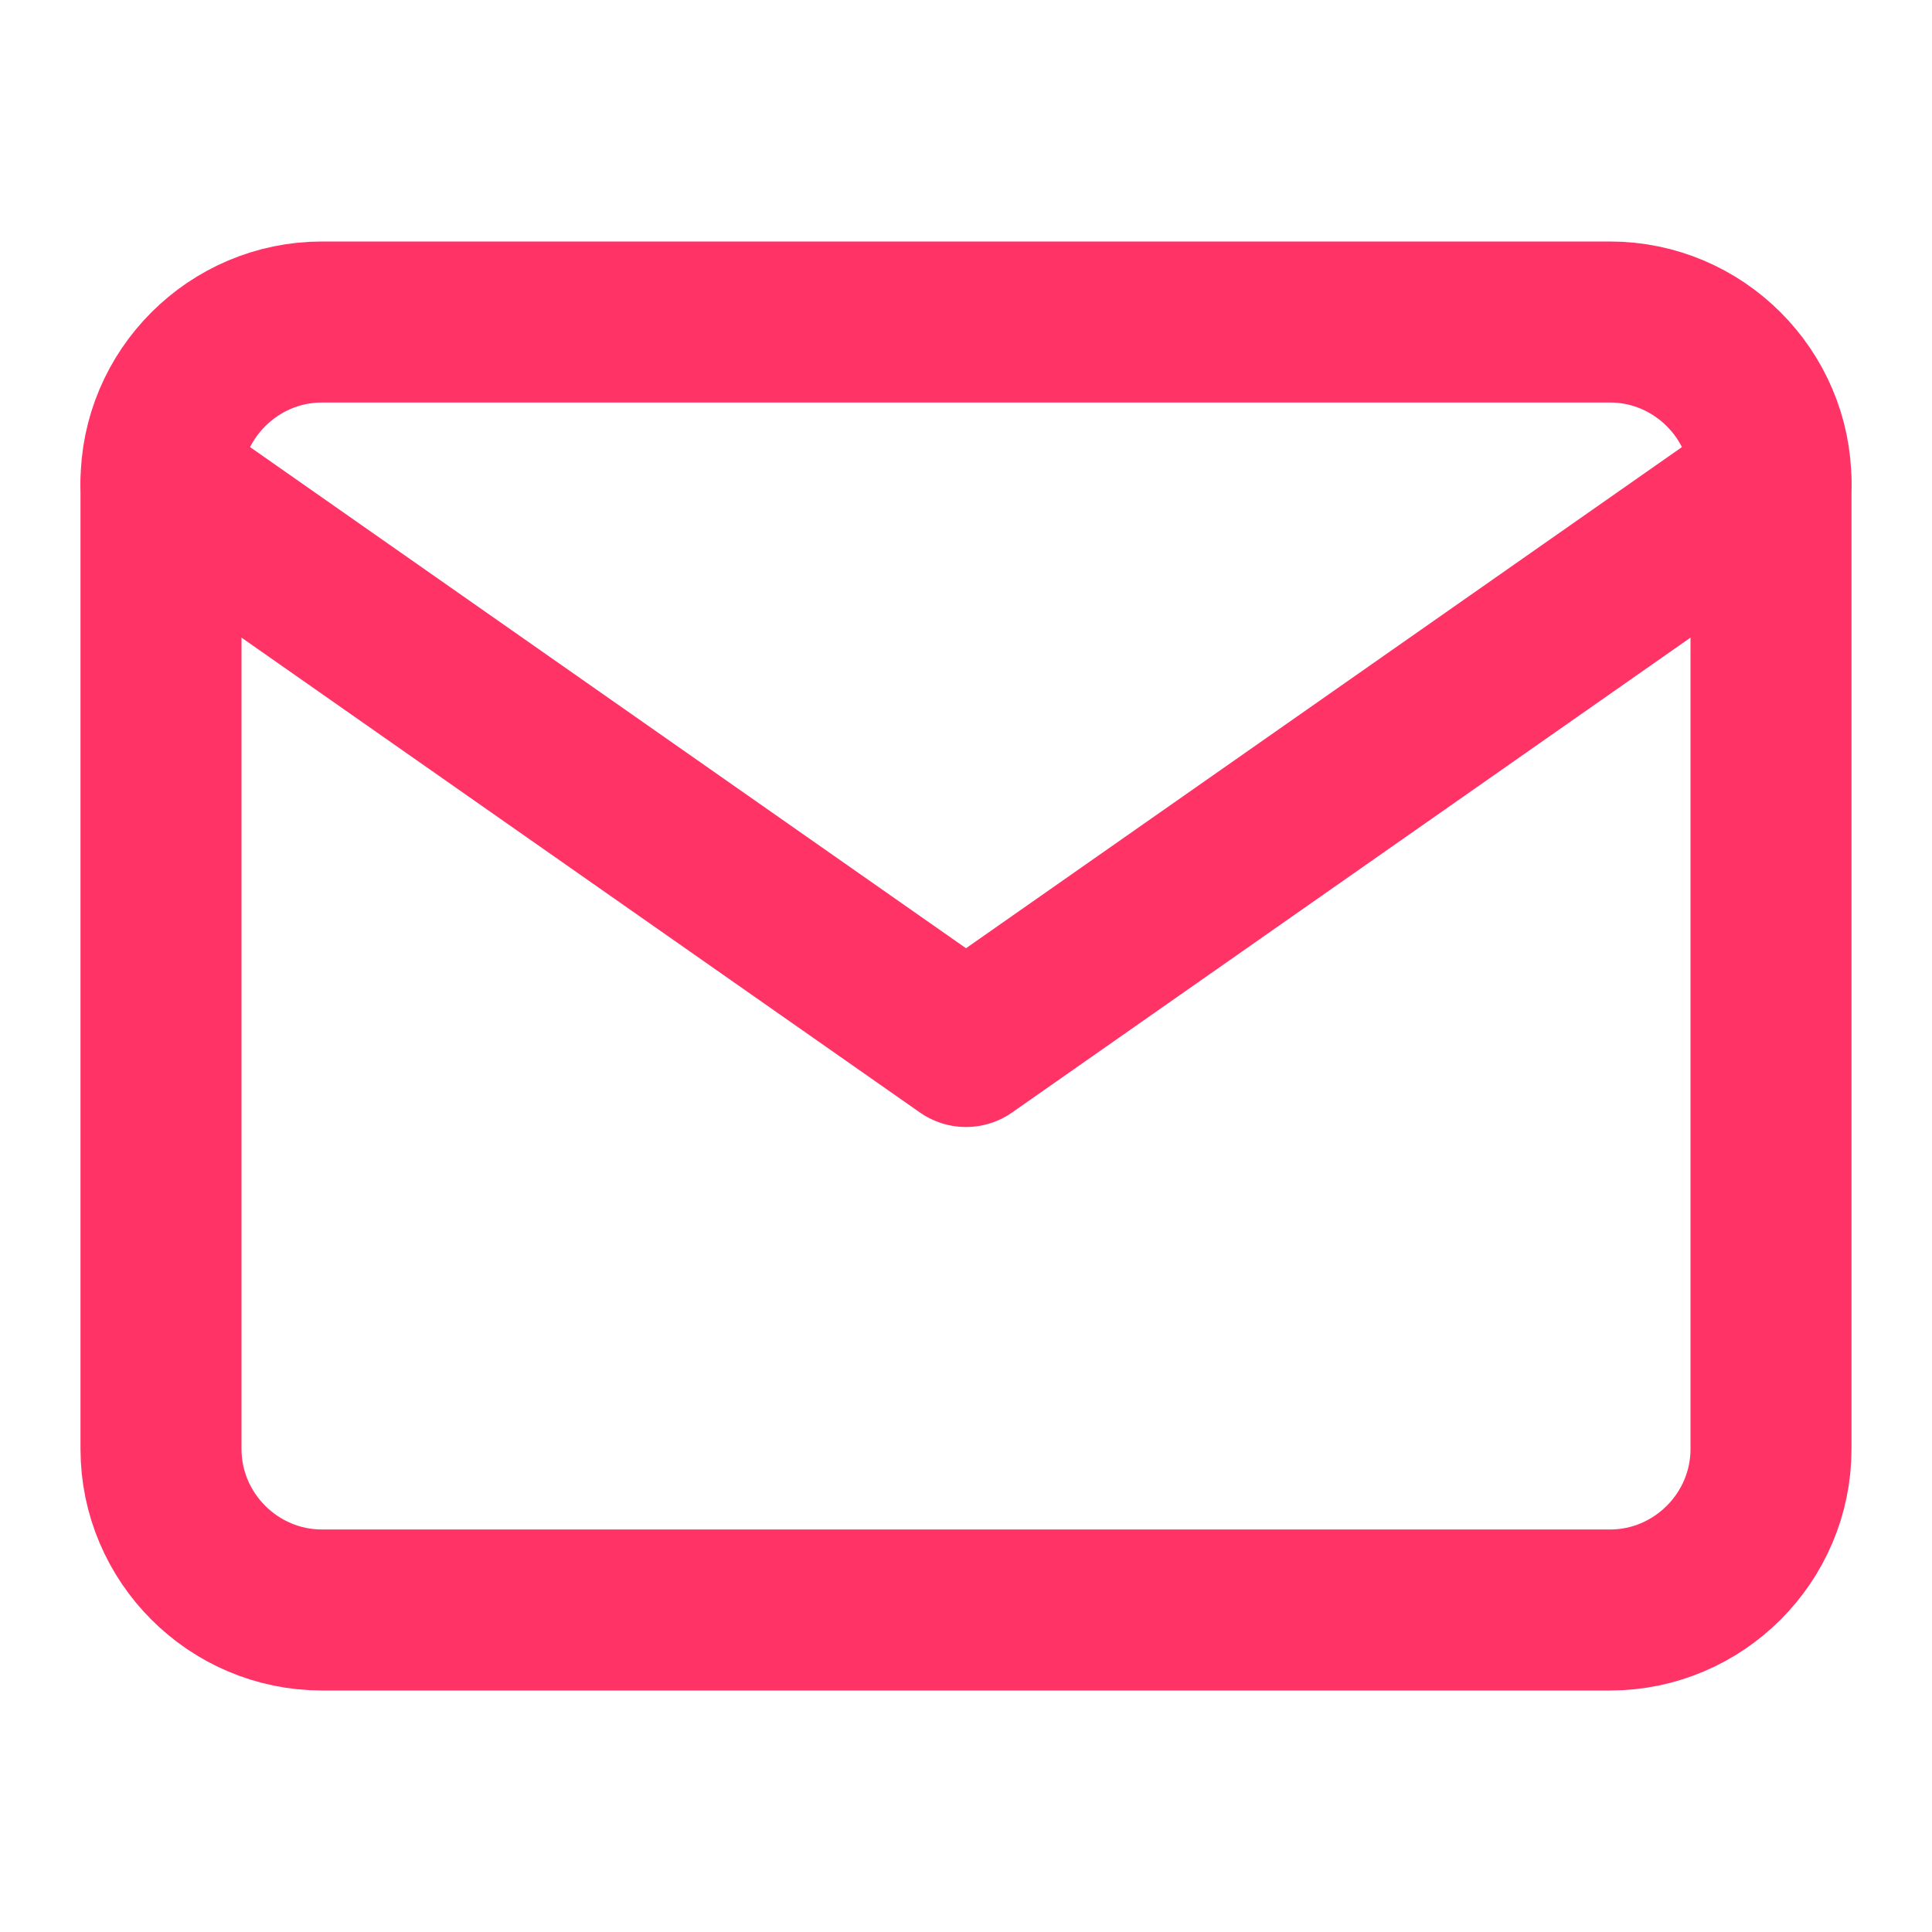
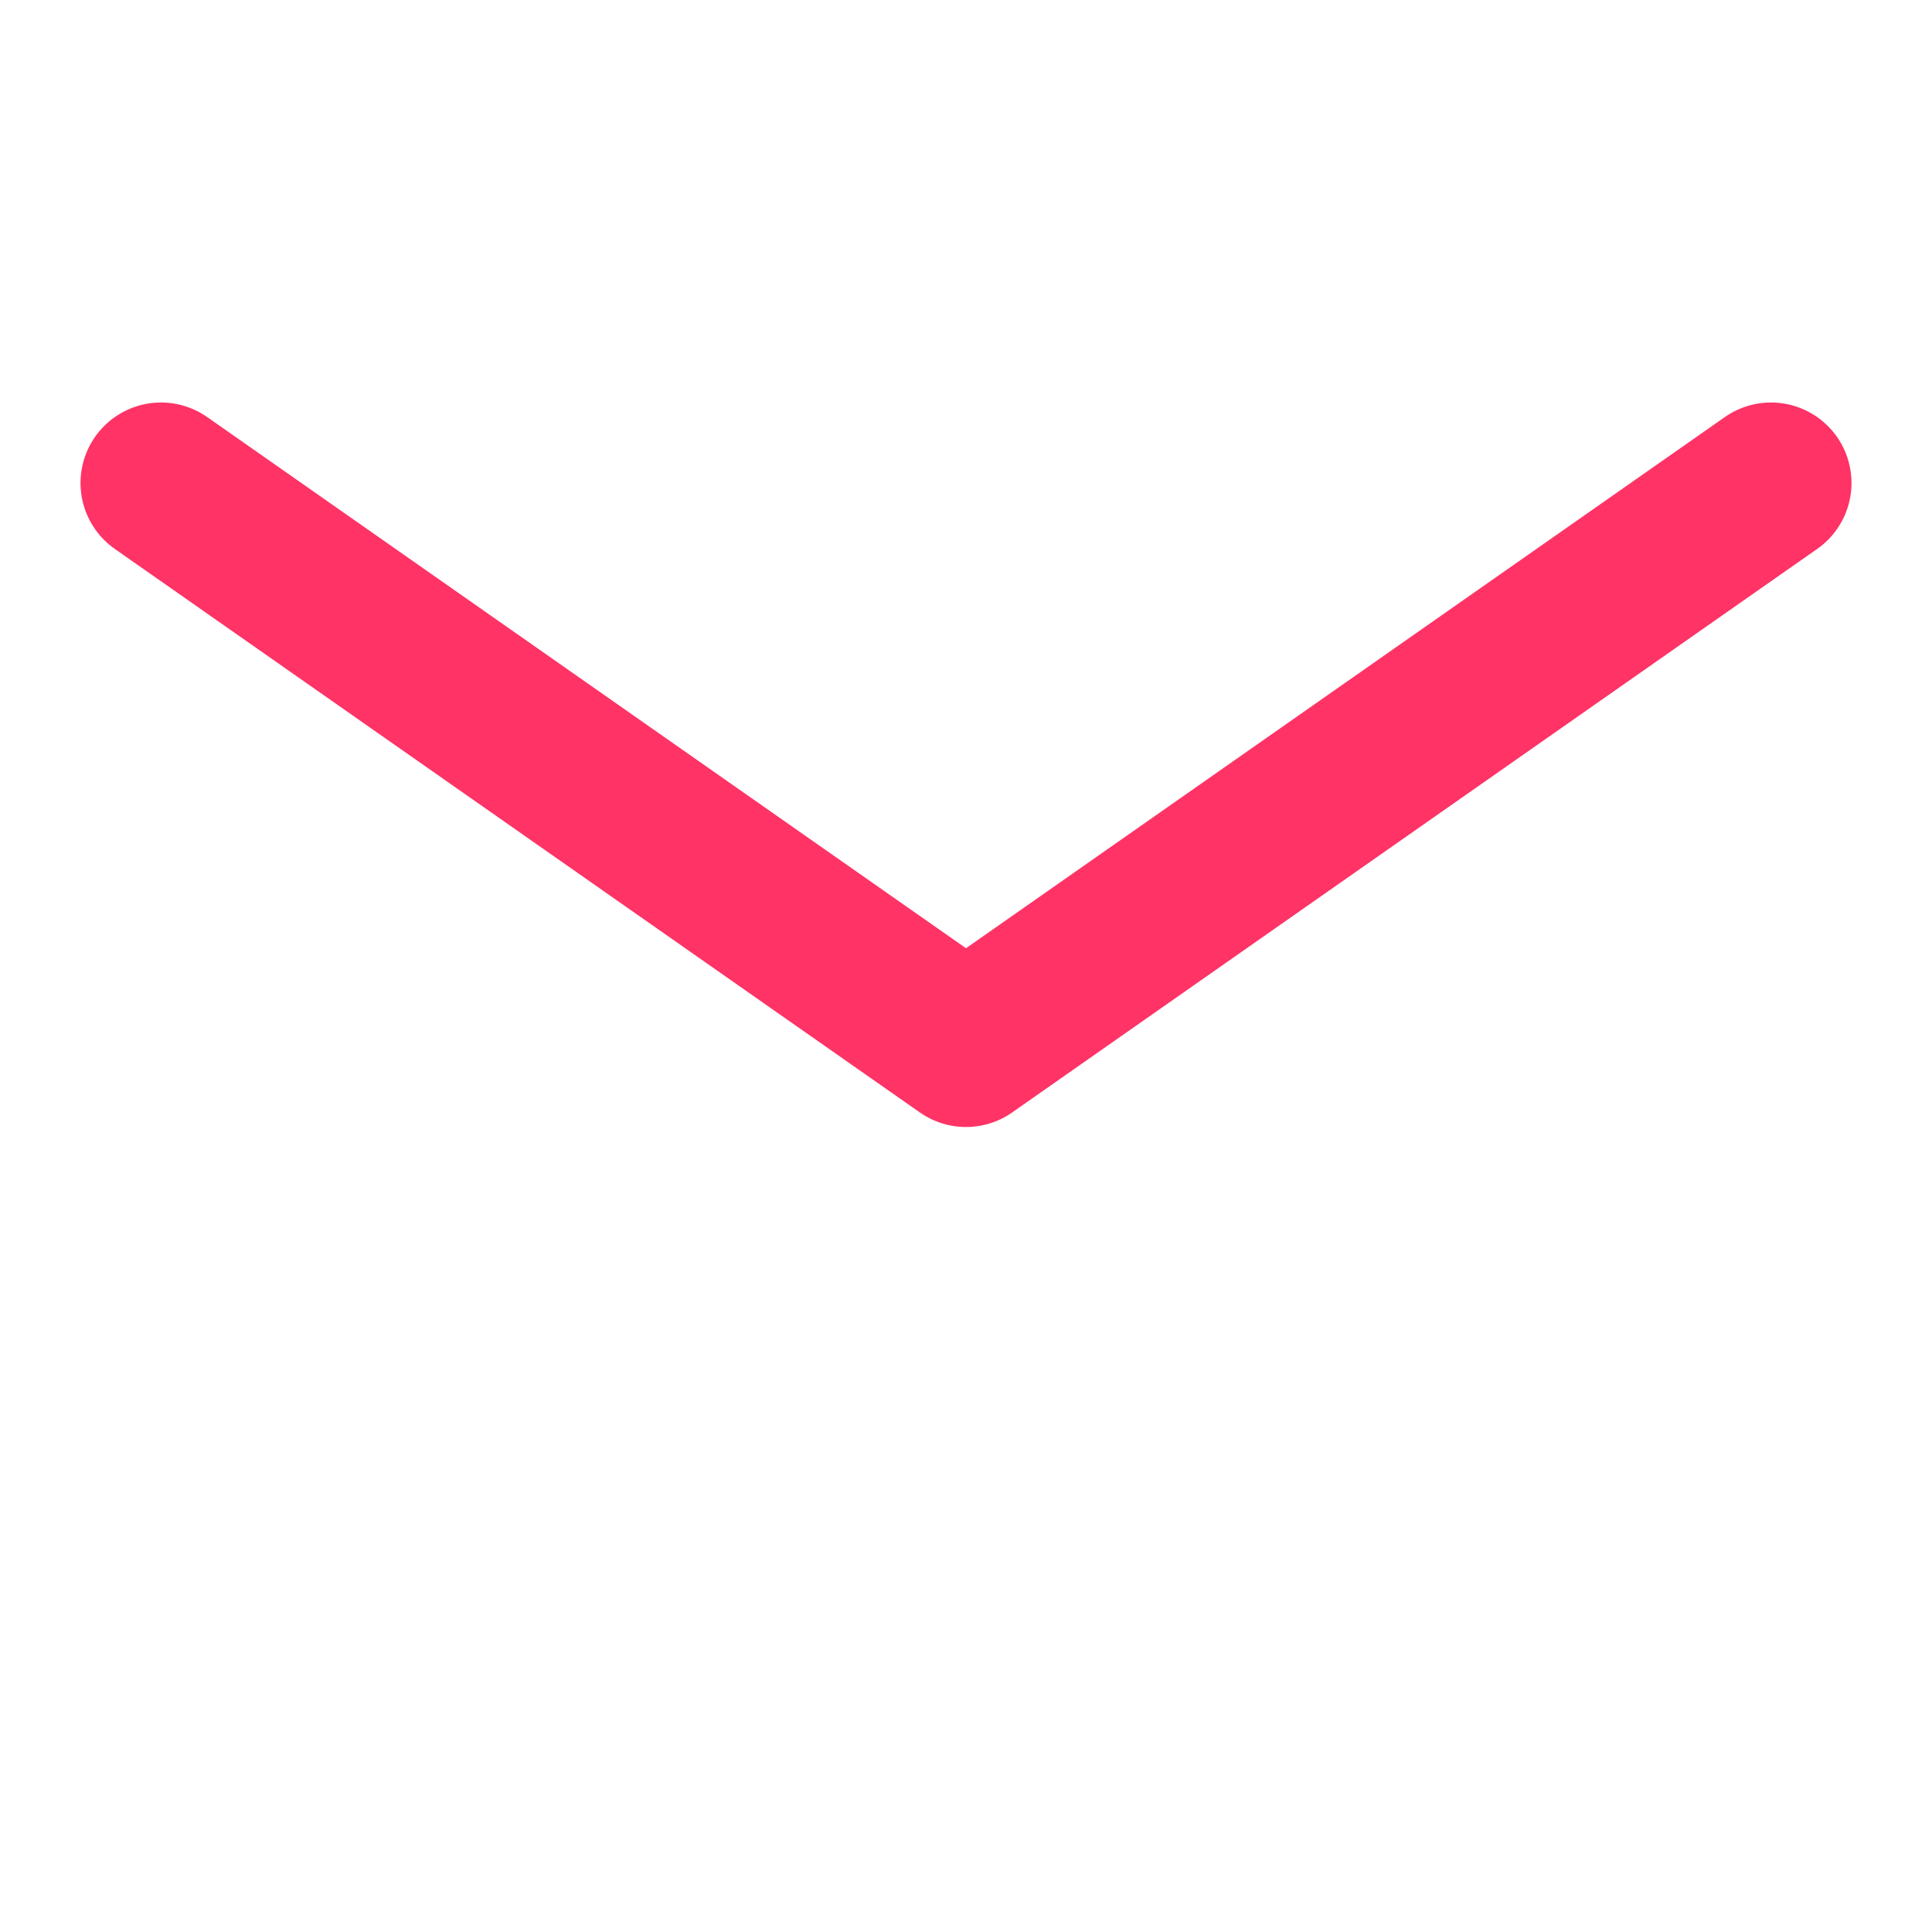
<svg xmlns="http://www.w3.org/2000/svg" width="24" height="24" viewBox="0 0 24 24" fill="none">
-   <path d="M4 4H20C21.1 4 22 4.9 22 6V18C22 19.1 21.1 20 20 20H4C2.9 20 2 19.1 2 18V6C2 4.9 2.9 4 4 4Z" stroke="#FF3366" stroke-width="2" stroke-linecap="round" stroke-linejoin="round" />
  <path d="M22 6L12 13L2 6" stroke="#FF3366" stroke-width="2" stroke-linecap="round" stroke-linejoin="round" />
</svg>